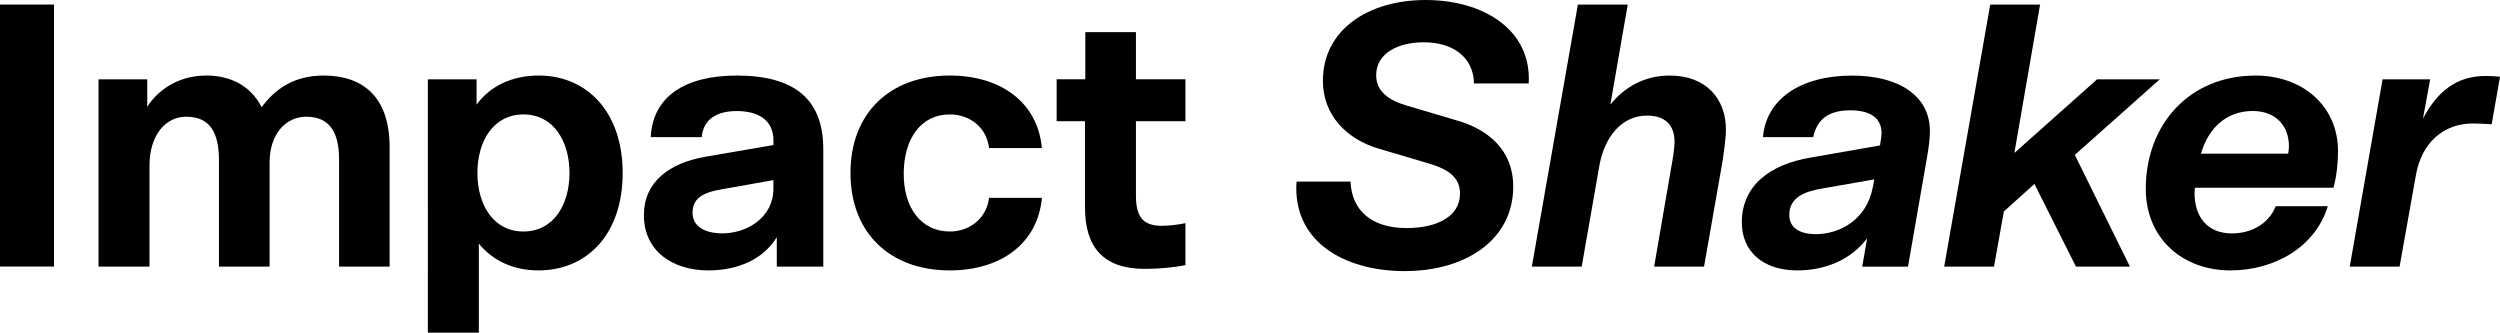
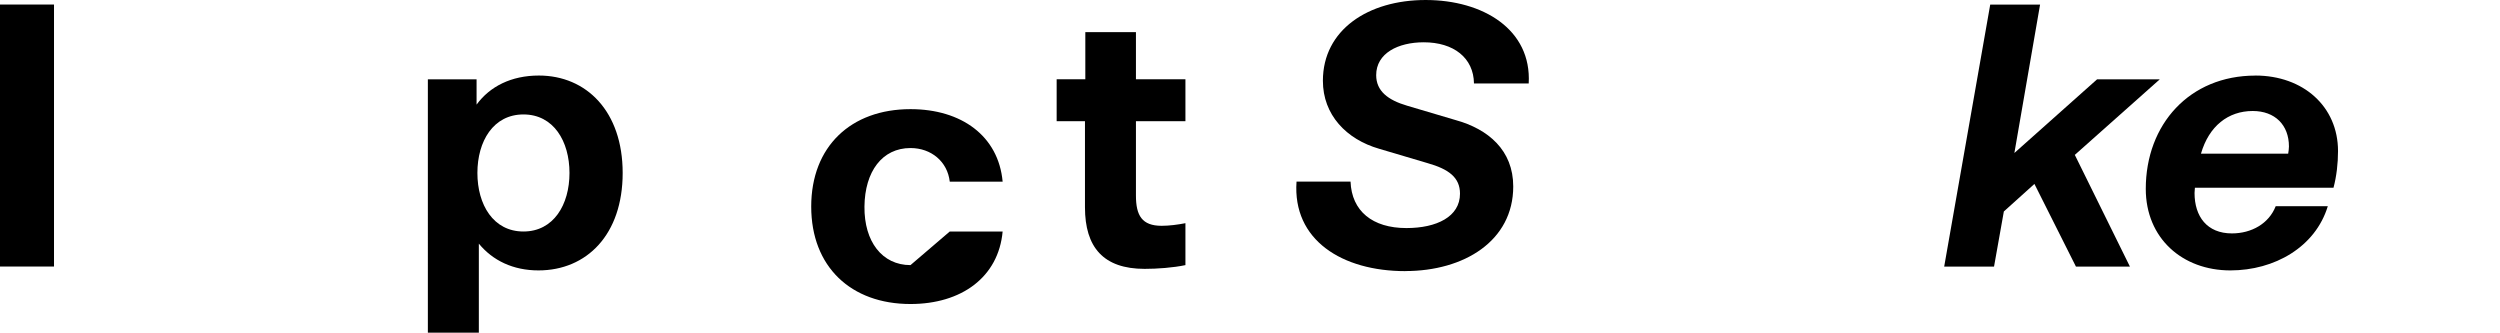
<svg xmlns="http://www.w3.org/2000/svg" id="uuid-33ebde8c-6e8d-4ef6-ab0c-ebabb81de50b" viewBox="0 0 486.49 64.74">
  <g id="uuid-d75da311-a32c-4959-a88a-c8fc5ac3c2f3">
    <path d="m273.46,52.76c-12.27,0-21.97-6.03-21.16-17.42h10.51c.22,5.73,4.26,9.04,10.87,9.04,5.88,0,10.43-2.2,10.43-6.69,0-3.16-2.2-4.78-6.32-5.95l-9.41-2.79c-6.39-1.84-10.95-6.61-10.95-13.23,0-9.92,8.82-15.72,19.99-15.72s20.65,5.73,20.06,16.24h-10.65c-.07-5-3.97-8.01-9.77-8.01-5,0-9.26,2.13-9.26,6.39,0,3.09,2.28,4.85,6.02,5.95l9.41,2.79c6.39,1.76,11.24,5.88,11.24,12.93,0,10.58-9.55,16.46-21.02,16.46h.01Z" style="stroke-width:0px;" />
-     <path d="m321.89,51.88l3.38-19.62c.22-1.1.59-3.53.59-4.63,0-3.53-2.06-5.14-5.36-5.14-4.85,0-8.23,4.04-9.26,9.7l-3.45,19.69h-9.7L307.05.89h9.7l-3.38,19.47c2.57-3.23,6.47-5.66,11.54-5.66,7.13,0,10.95,4.56,10.95,10.51,0,1.69-.44,4.7-.66,6.17l-3.6,20.5h-9.71Z" style="stroke-width:0px;" />
-     <path d="m362.38,51.88l.96-5.51c-3.16,4.19-8.16,6.25-13.59,6.25-6.76,0-10.8-3.75-10.8-9.33,0-7.2,5.51-11.32,13.45-12.64l13.45-2.35.07-.51c.07-.44.22-1.32.22-1.91,0-3.01-2.35-4.41-6.03-4.41-4.19,0-6.47,1.62-7.27,5.22h-9.77c.59-7.27,7.13-11.98,17.34-11.98,8.96,0,15.14,3.82,15.14,10.8,0,1.4-.22,3.09-.44,4.41l-3.82,21.97h-8.91Zm2.06-15.43l.29-1.54-10.07,1.76c-3.53.59-6.47,1.76-6.47,5.14,0,2.42,1.84,3.75,5.22,3.75,4.56,0,9.85-2.79,11.02-9.11h.01Z" style="stroke-width:0px;" />
    <path d="m414.48,51.88h-10.51l-8.08-16.09-5.95,5.36-1.91,10.73h-9.7L387.29.89h9.7l-5,28.88,16.09-14.33h12.2l-16.53,14.7,10.73,21.75h0Z" style="stroke-width:0px;" />
    <path d="m438.88,14.7c9.33,0,16.09,6.03,16.09,14.7,0,2.42-.29,4.92-.88,7.13h-26.97c0,.22-.07.74-.07,1.03,0,4.56,2.42,7.86,7.27,7.86,3.82,0,7.2-1.91,8.52-5.29h10.14c-2.42,7.94-10.36,12.49-18.96,12.49-9.33,0-16.46-6.25-16.46-15.87,0-12.56,8.52-22.04,21.31-22.04h.01Zm6.39,15.21c.07-.37.15-1.03.15-1.4,0-4.19-2.72-6.91-7.05-6.91-4.78,0-8.52,2.94-10.07,8.3h16.97Z" style="stroke-width:0px;" />
-     <path d="m484.88,24.18c-1.18-.07-2.35-.15-3.67-.15-5.66,0-9.99,3.67-11.1,10.14l-3.16,17.71h-9.7l6.39-36.44h9.26l-1.4,7.64c2.72-5.14,6.39-8.3,12.2-8.3.88,0,2.13.07,2.79.15l-1.62,9.26h0Z" style="stroke-width:0px;" />
    <path d="m0,.88h10.51v50.99H0S0,.88,0,.88Z" style="stroke-width:0px;" />
-     <path d="m75.83,51.88h-9.85v-20.87c0-5.36-1.91-8.3-6.39-8.3-3.82,0-7.13,3.16-7.13,8.96v20.21h-9.85v-20.65c0-5.58-1.84-8.52-6.39-8.52-3.97,0-7.13,3.53-7.13,9.55v19.62h-9.92V15.44h9.48v5.36c1.98-3.16,5.95-6.1,11.46-6.1,4.85,0,8.74,2.06,10.8,6.17,2.57-3.53,6.32-6.17,12.05-6.17,7.42,0,12.86,3.89,12.86,13.96v23.22h0Z" style="stroke-width:0px;" />
    <path d="m93.18,47.4v17.34h-9.92V15.44h9.48v4.92c2.57-3.53,6.76-5.66,12.12-5.66,9.26,0,16.31,6.98,16.31,18.96s-6.98,18.96-16.39,18.96c-4.92,0-8.89-1.91-11.61-5.22h.01Zm17.64-13.74c0-6.17-3.09-11.39-8.96-11.39s-8.96,5.22-8.96,11.39,3.09,11.39,8.96,11.39,8.96-5.22,8.96-11.39Z" style="stroke-width:0px;" />
-     <path d="m151.16,51.88v-5.73c-2.64,4.34-7.64,6.47-13.3,6.47-7.05,0-12.56-3.82-12.56-10.73,0-6.47,4.85-10.14,11.98-11.39l13.23-2.28v-.88c0-3.97-2.94-5.73-7.13-5.73-4.41,0-6.54,1.98-6.83,5.07h-9.92c.37-7.79,6.54-11.98,16.75-11.98,11.24,0,16.83,4.63,16.83,14.33v22.85h-9.05Zm-.66-15.14v-1.69l-9.92,1.76c-3.97.66-5.81,1.84-5.81,4.63,0,2.43,2.13,3.97,5.81,3.97,4.78,0,9.92-3.09,9.92-8.67Z" style="stroke-width:0px;" />
-     <path d="m184.82,45.05c4.04,0,7.2-2.72,7.64-6.54h10.29c-.81,8.89-8.01,14.11-17.93,14.11-11.61,0-19.32-7.27-19.32-18.96s7.72-18.96,19.32-18.96c9.92,0,17.12,5.22,17.93,14.11h-10.29c-.44-3.89-3.6-6.54-7.64-6.54-5.51,0-8.89,4.56-8.96,11.39s3.45,11.39,8.96,11.39Z" style="stroke-width:0px;" />
+     <path d="m184.82,45.05h10.29c-.81,8.89-8.01,14.11-17.93,14.11-11.61,0-19.32-7.27-19.32-18.96s7.72-18.96,19.32-18.96c9.92,0,17.12,5.22,17.93,14.11h-10.29c-.44-3.89-3.6-6.54-7.64-6.54-5.51,0-8.89,4.56-8.96,11.39s3.45,11.39,8.96,11.39Z" style="stroke-width:0px;" />
    <path d="m205.62,15.43h5.58V6.25h9.85v9.18h9.63v8.16h-9.63v14.47c0,3.89,1.18,5.88,5,5.88,1.47,0,3.16-.22,4.63-.51v8.16c-2.42.51-5.51.73-7.94.73-8.01,0-11.61-4.19-11.61-11.98v-16.75h-5.51s0-8.16,0-8.16Z" style="stroke-width:0px;" />
  </g>
</svg>